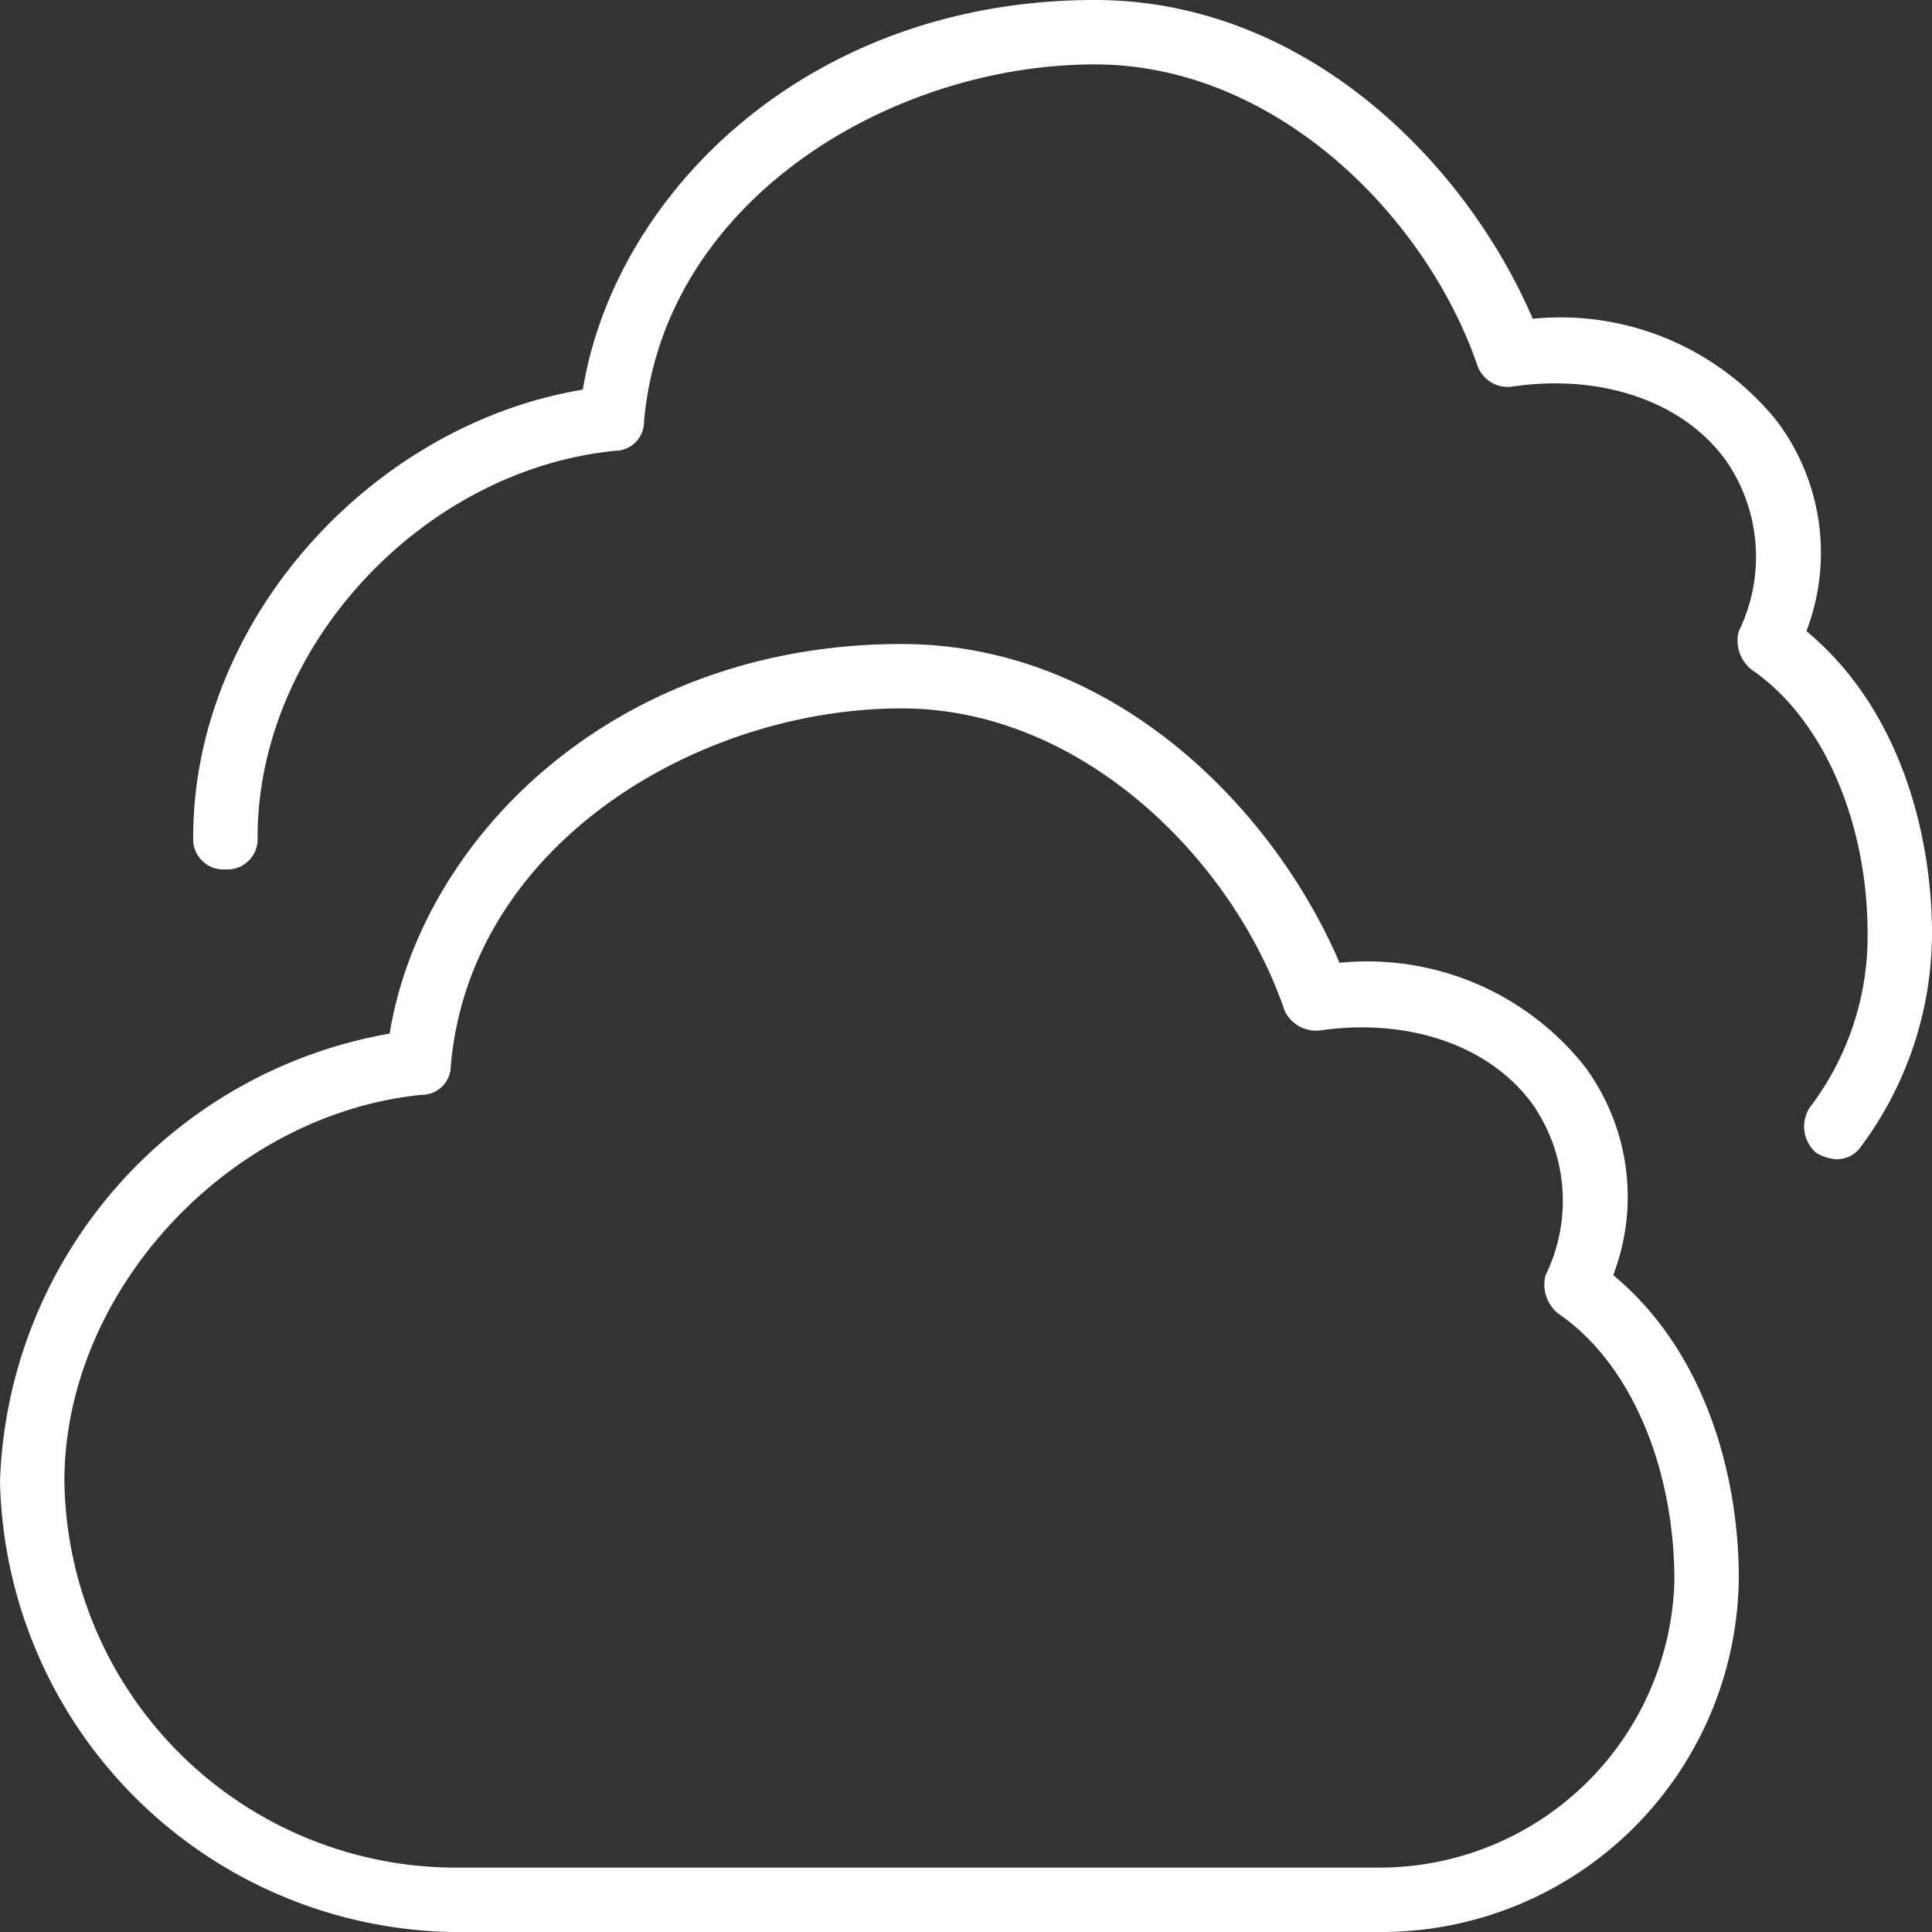
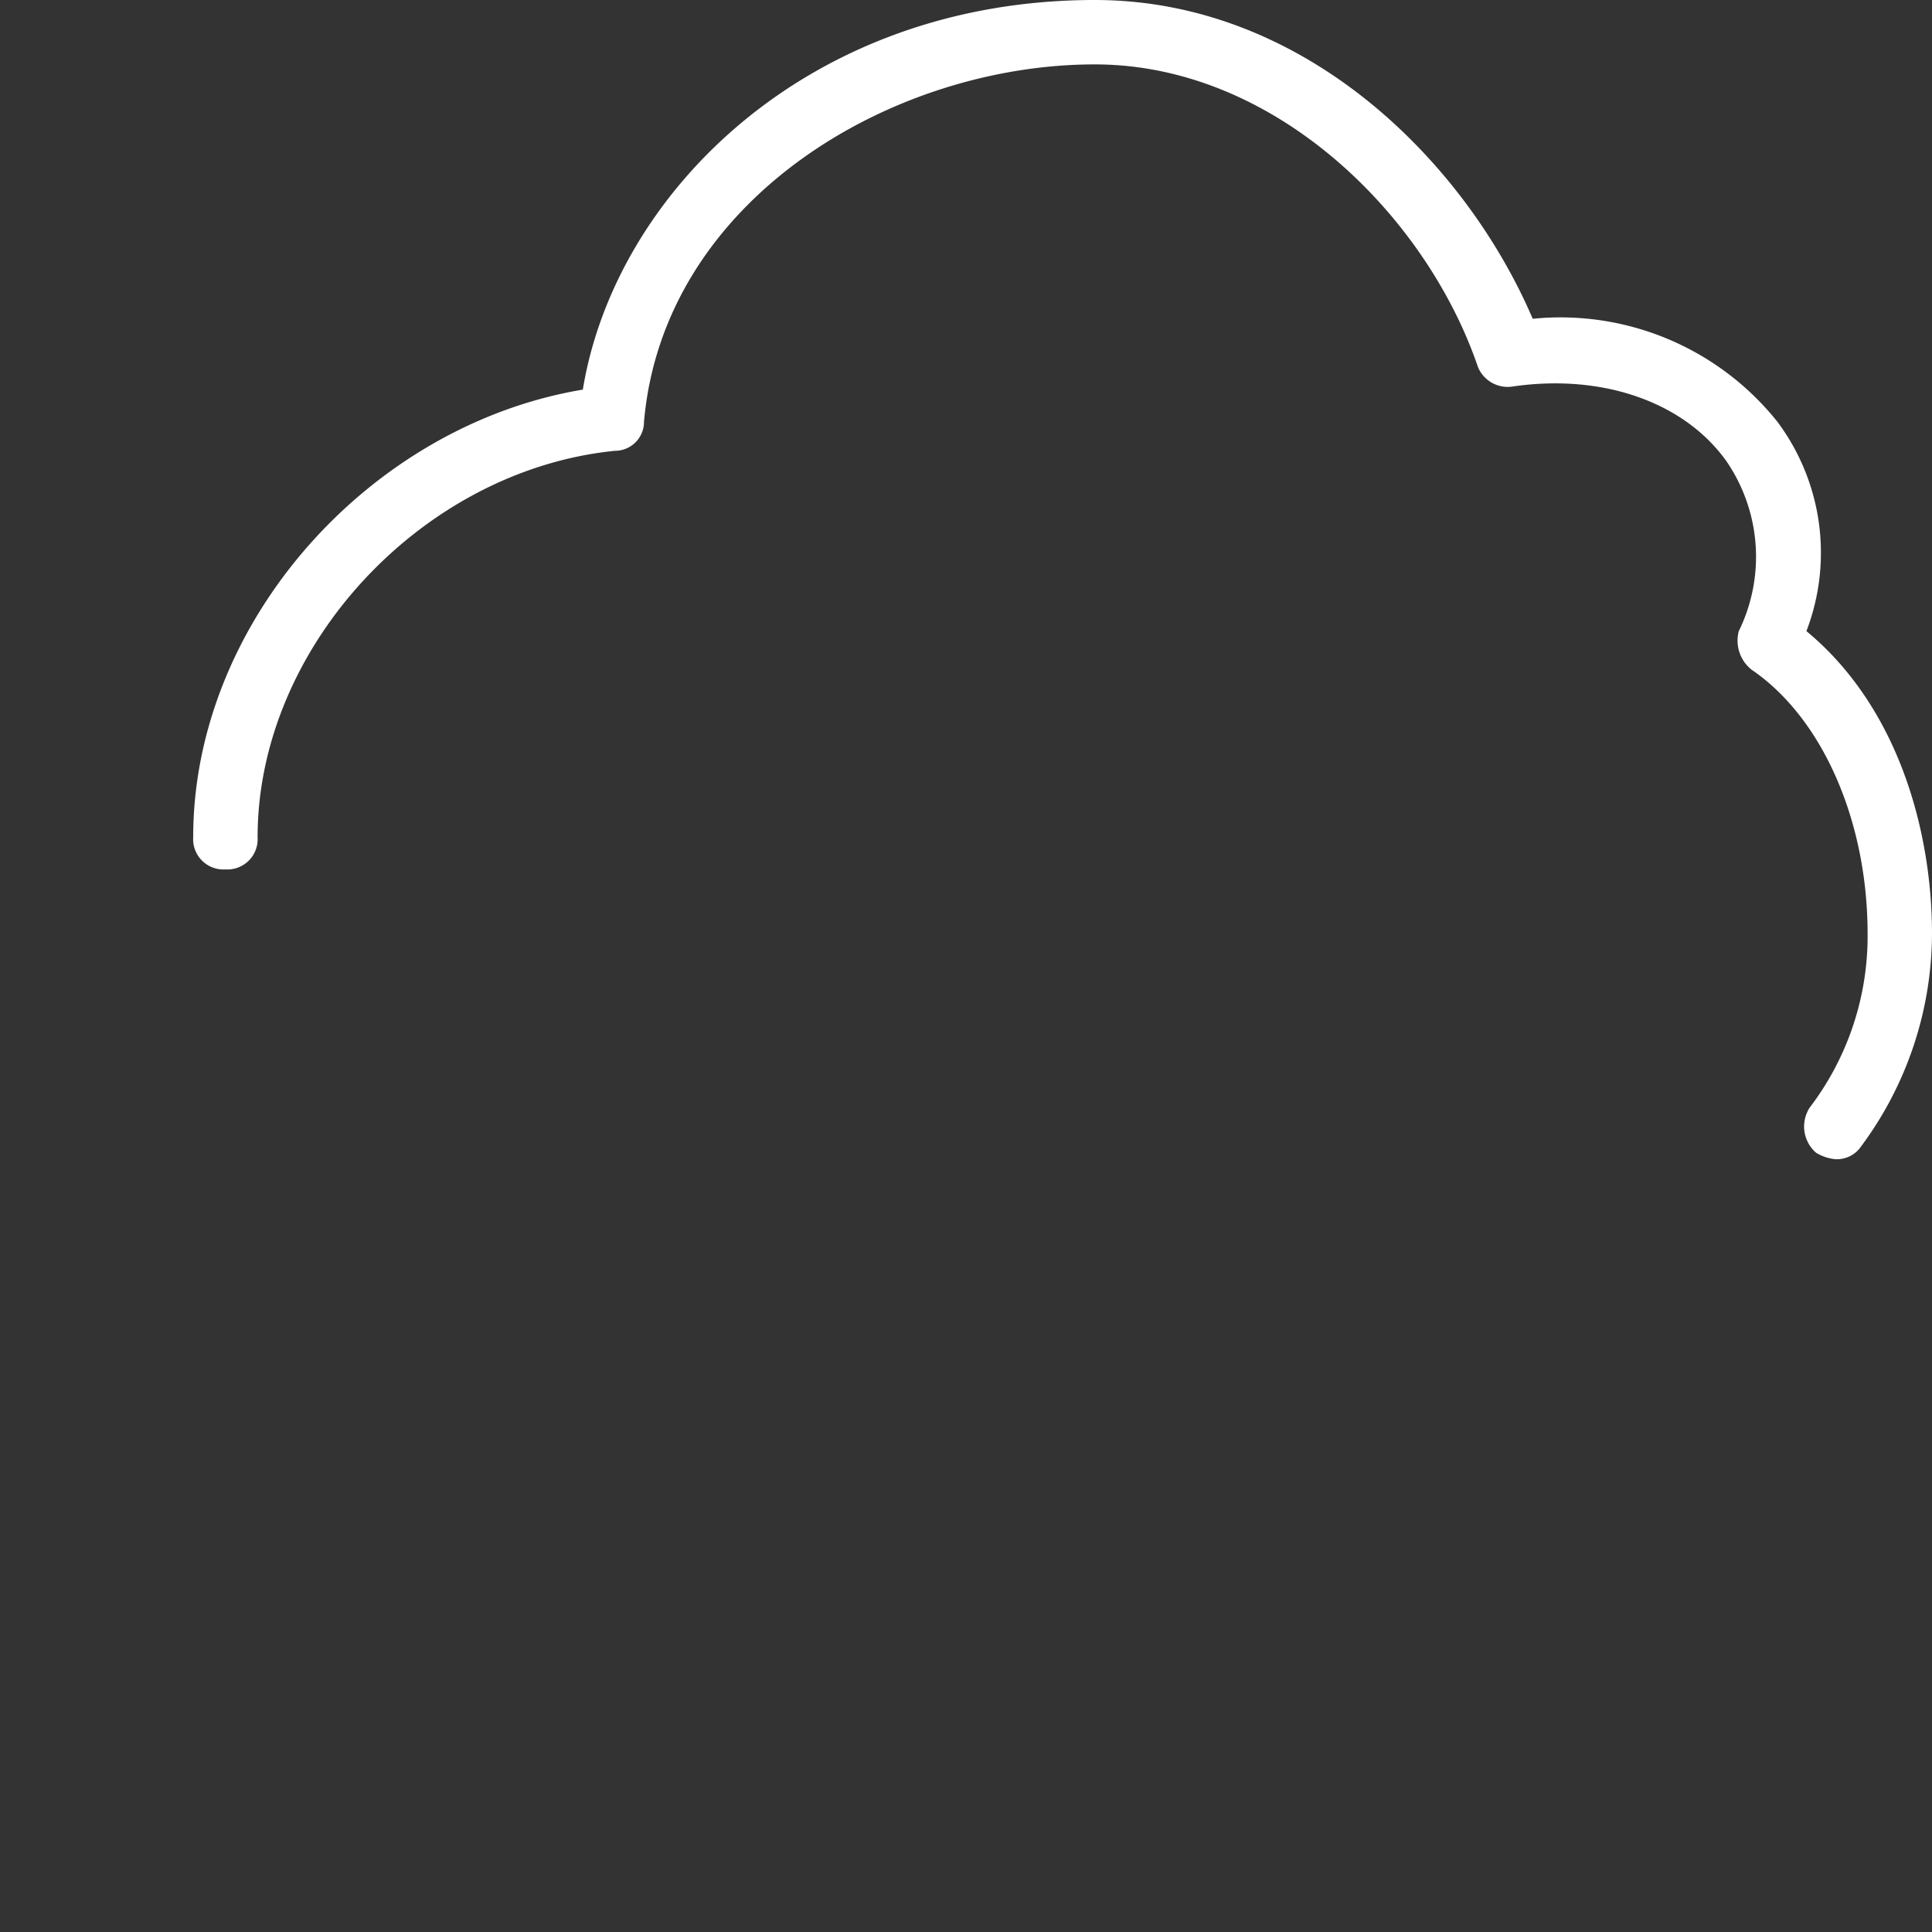
<svg xmlns="http://www.w3.org/2000/svg" id="bb69eaba-8082-4757-9862-4d5f32b9ba65" data-name="Layer 1" viewBox="0 0 60 60">
  <rect x="0" y="0" width="60" height="60" fill="#333333" stroke="none" />
-   <path d="M43,60H14A14.31,14.31,0,0,1,0,46,14.62,14.62,0,0,1,12.1,32.1C13.1,26,19.1,20,28,20c6.5,0,11.5,5,13.6,9.9a8.62,8.62,0,0,1,7.6,3.2,6.8,6.8,0,0,1,.9,6.5C53,42,54,45.9,54,49A11.1,11.1,0,0,1,43,60Zm-.1-2A9.16,9.16,0,0,0,52,49.1c0-3.6-1.4-6.8-3.6-8.3a1.15,1.15,0,0,1-.4-1.2,5.25,5.25,0,0,0-.4-5.3c-1.3-1.8-3.8-2.7-6.6-2.3a1.08,1.08,0,0,1-1.1-.6C38.3,26.7,33.6,22,28,22c-6.3,0-13.4,4.2-14,11.1a.9.9,0,0,1-.9.9C7.1,34.6,2,40.1,2,46A12.17,12.17,0,0,0,14,58Z" style="fill: #fff" />
  <path d="M57,36a1.42,1.42,0,0,1-.6-.2,1.08,1.08,0,0,1-.2-1.4A8.78,8.78,0,0,0,58,29c0-3.5-1.4-6.7-3.6-8.2a1.15,1.15,0,0,1-.4-1.2,5.25,5.25,0,0,0-.4-5.3c-1.3-1.8-3.8-2.7-6.6-2.3a1,1,0,0,1-1.1-.6C44.3,6.7,39.6,2,34,2,27.7,2,20.6,6.2,20,13.1a.9.9,0,0,1-.9.9C13.1,14.6,8,20.1,8,26a.94.94,0,0,1-1,1,.94.94,0,0,1-1-1c0-6.7,5.5-12.8,12.1-13.9C19.1,6,25.1,0,34,0c6.5,0,11.5,5,13.6,9.9a8.62,8.62,0,0,1,7.6,3.2,6.8,6.8,0,0,1,.9,6.5C59,22,60,25.9,60,29a11.13,11.13,0,0,1-2.2,6.6A.91.91,0,0,1,57,36Z" style="fill: #fff" />
</svg>